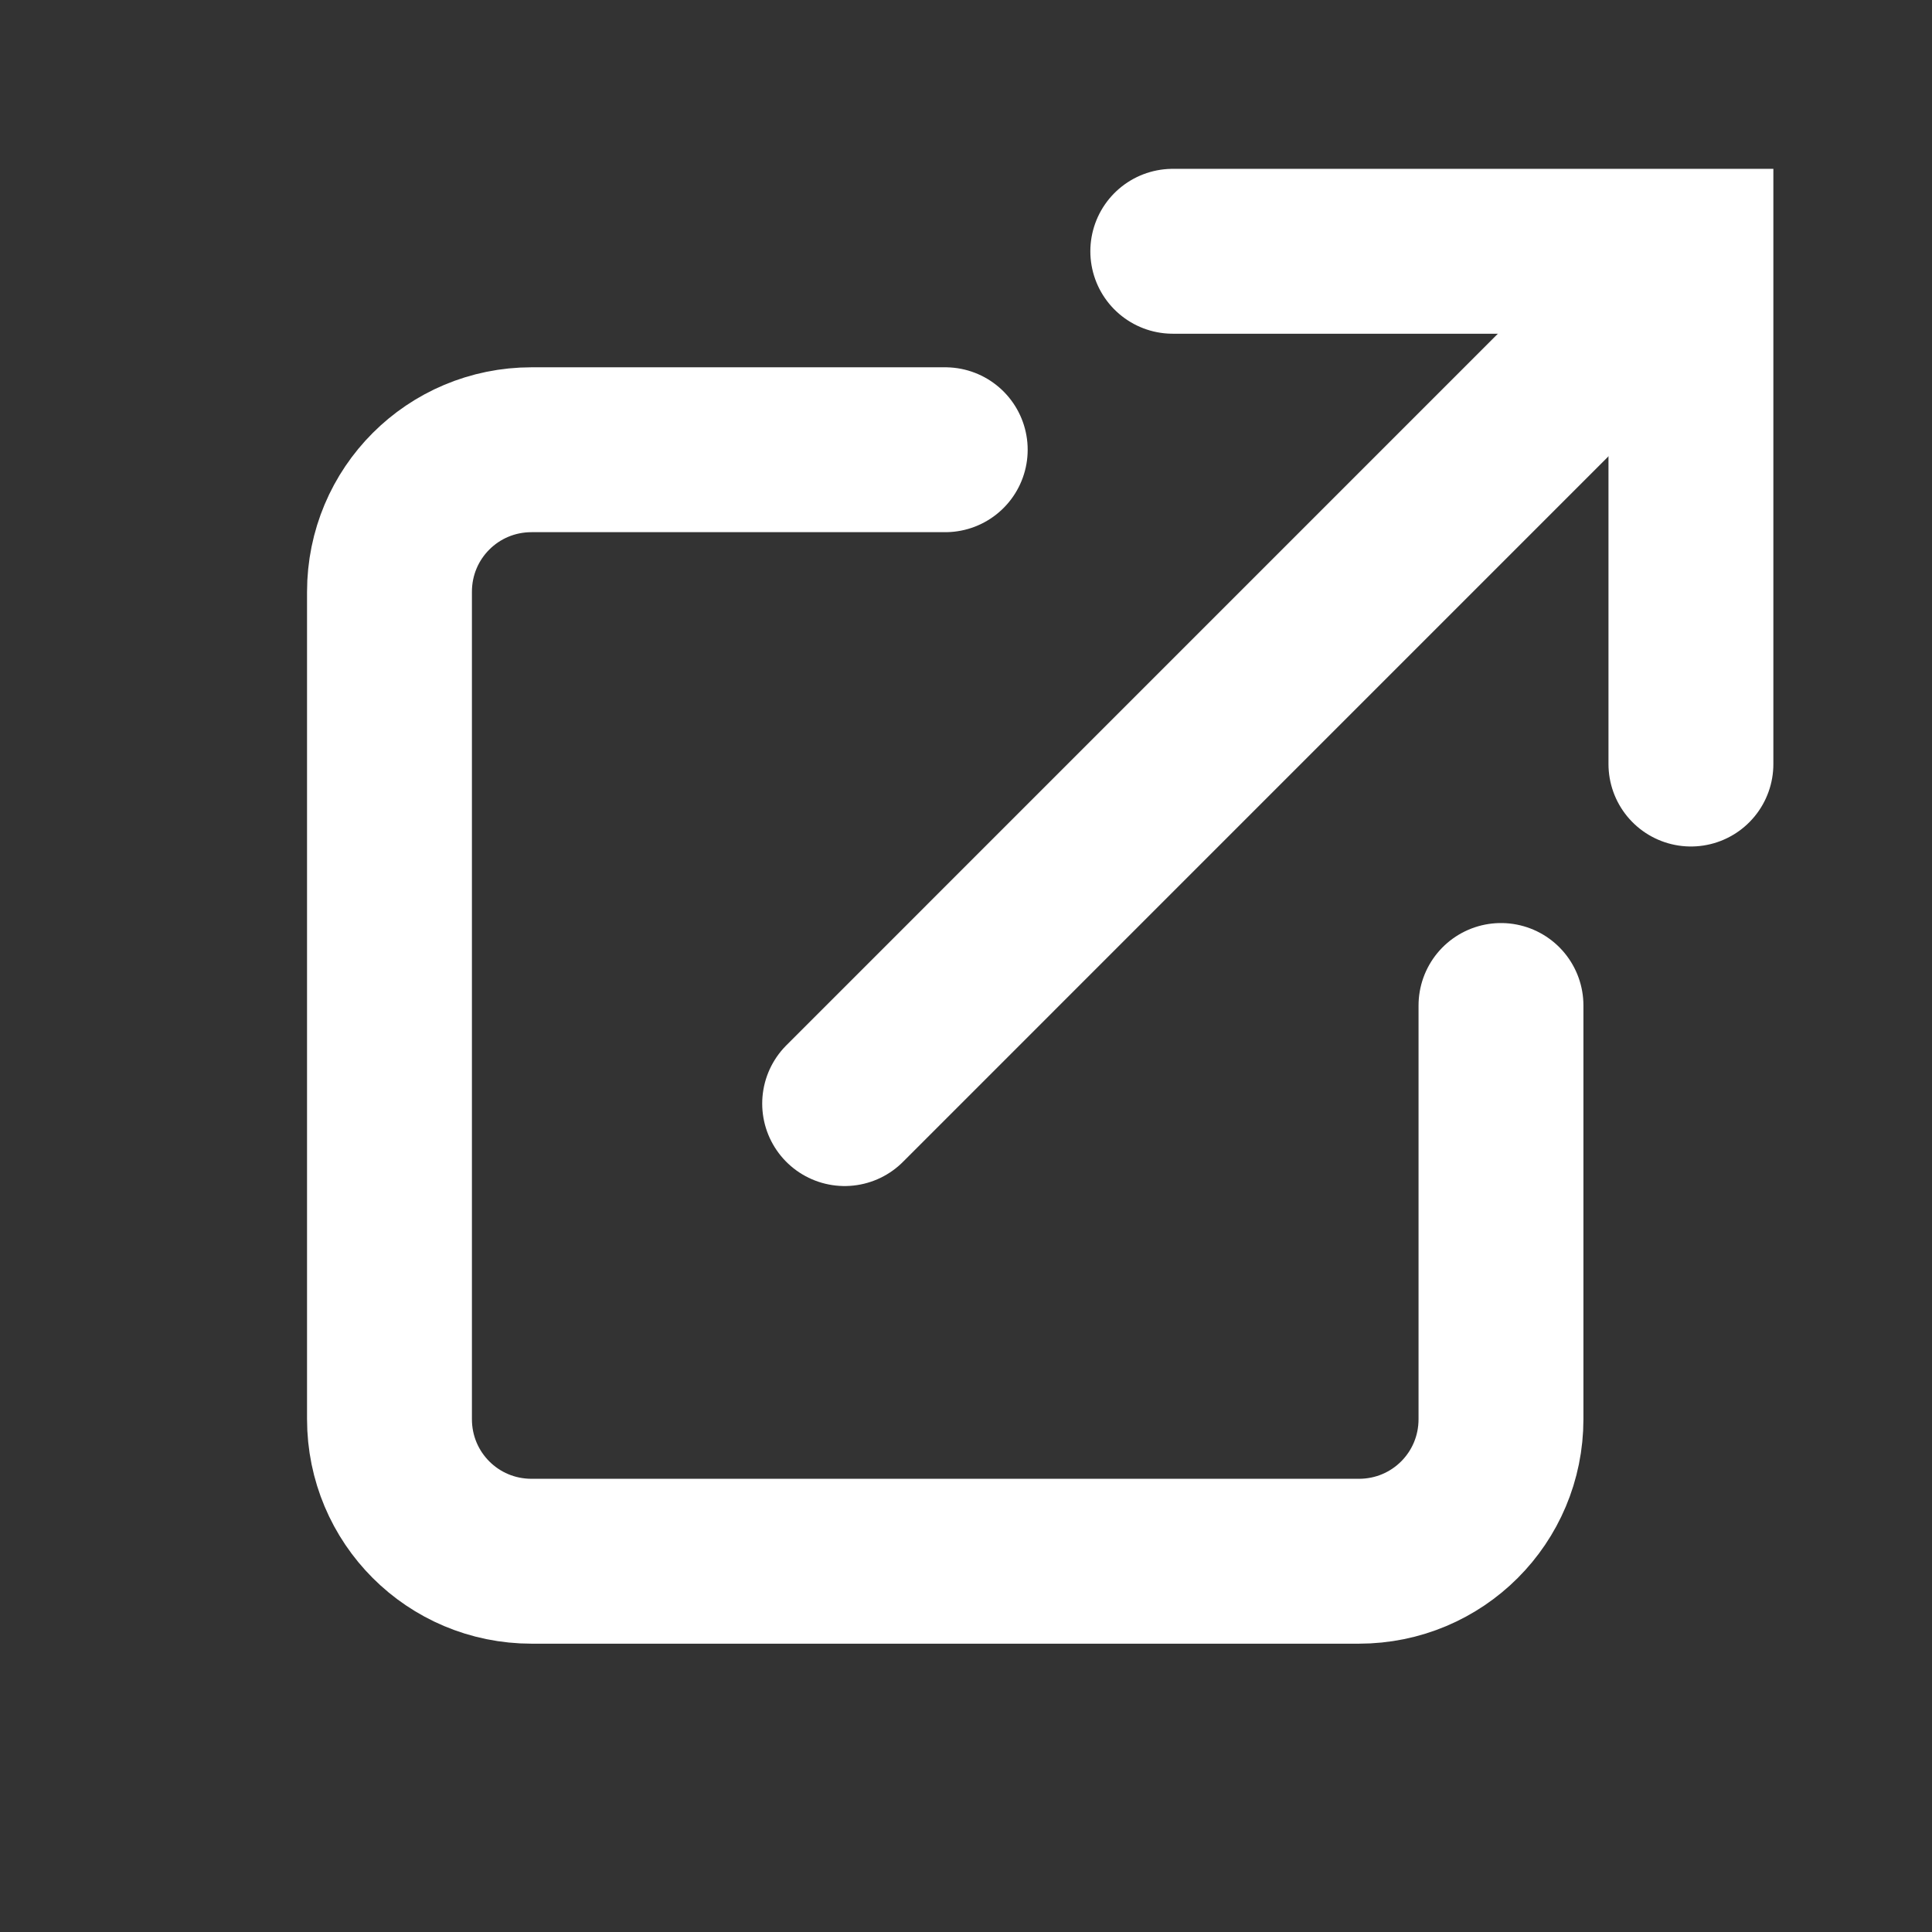
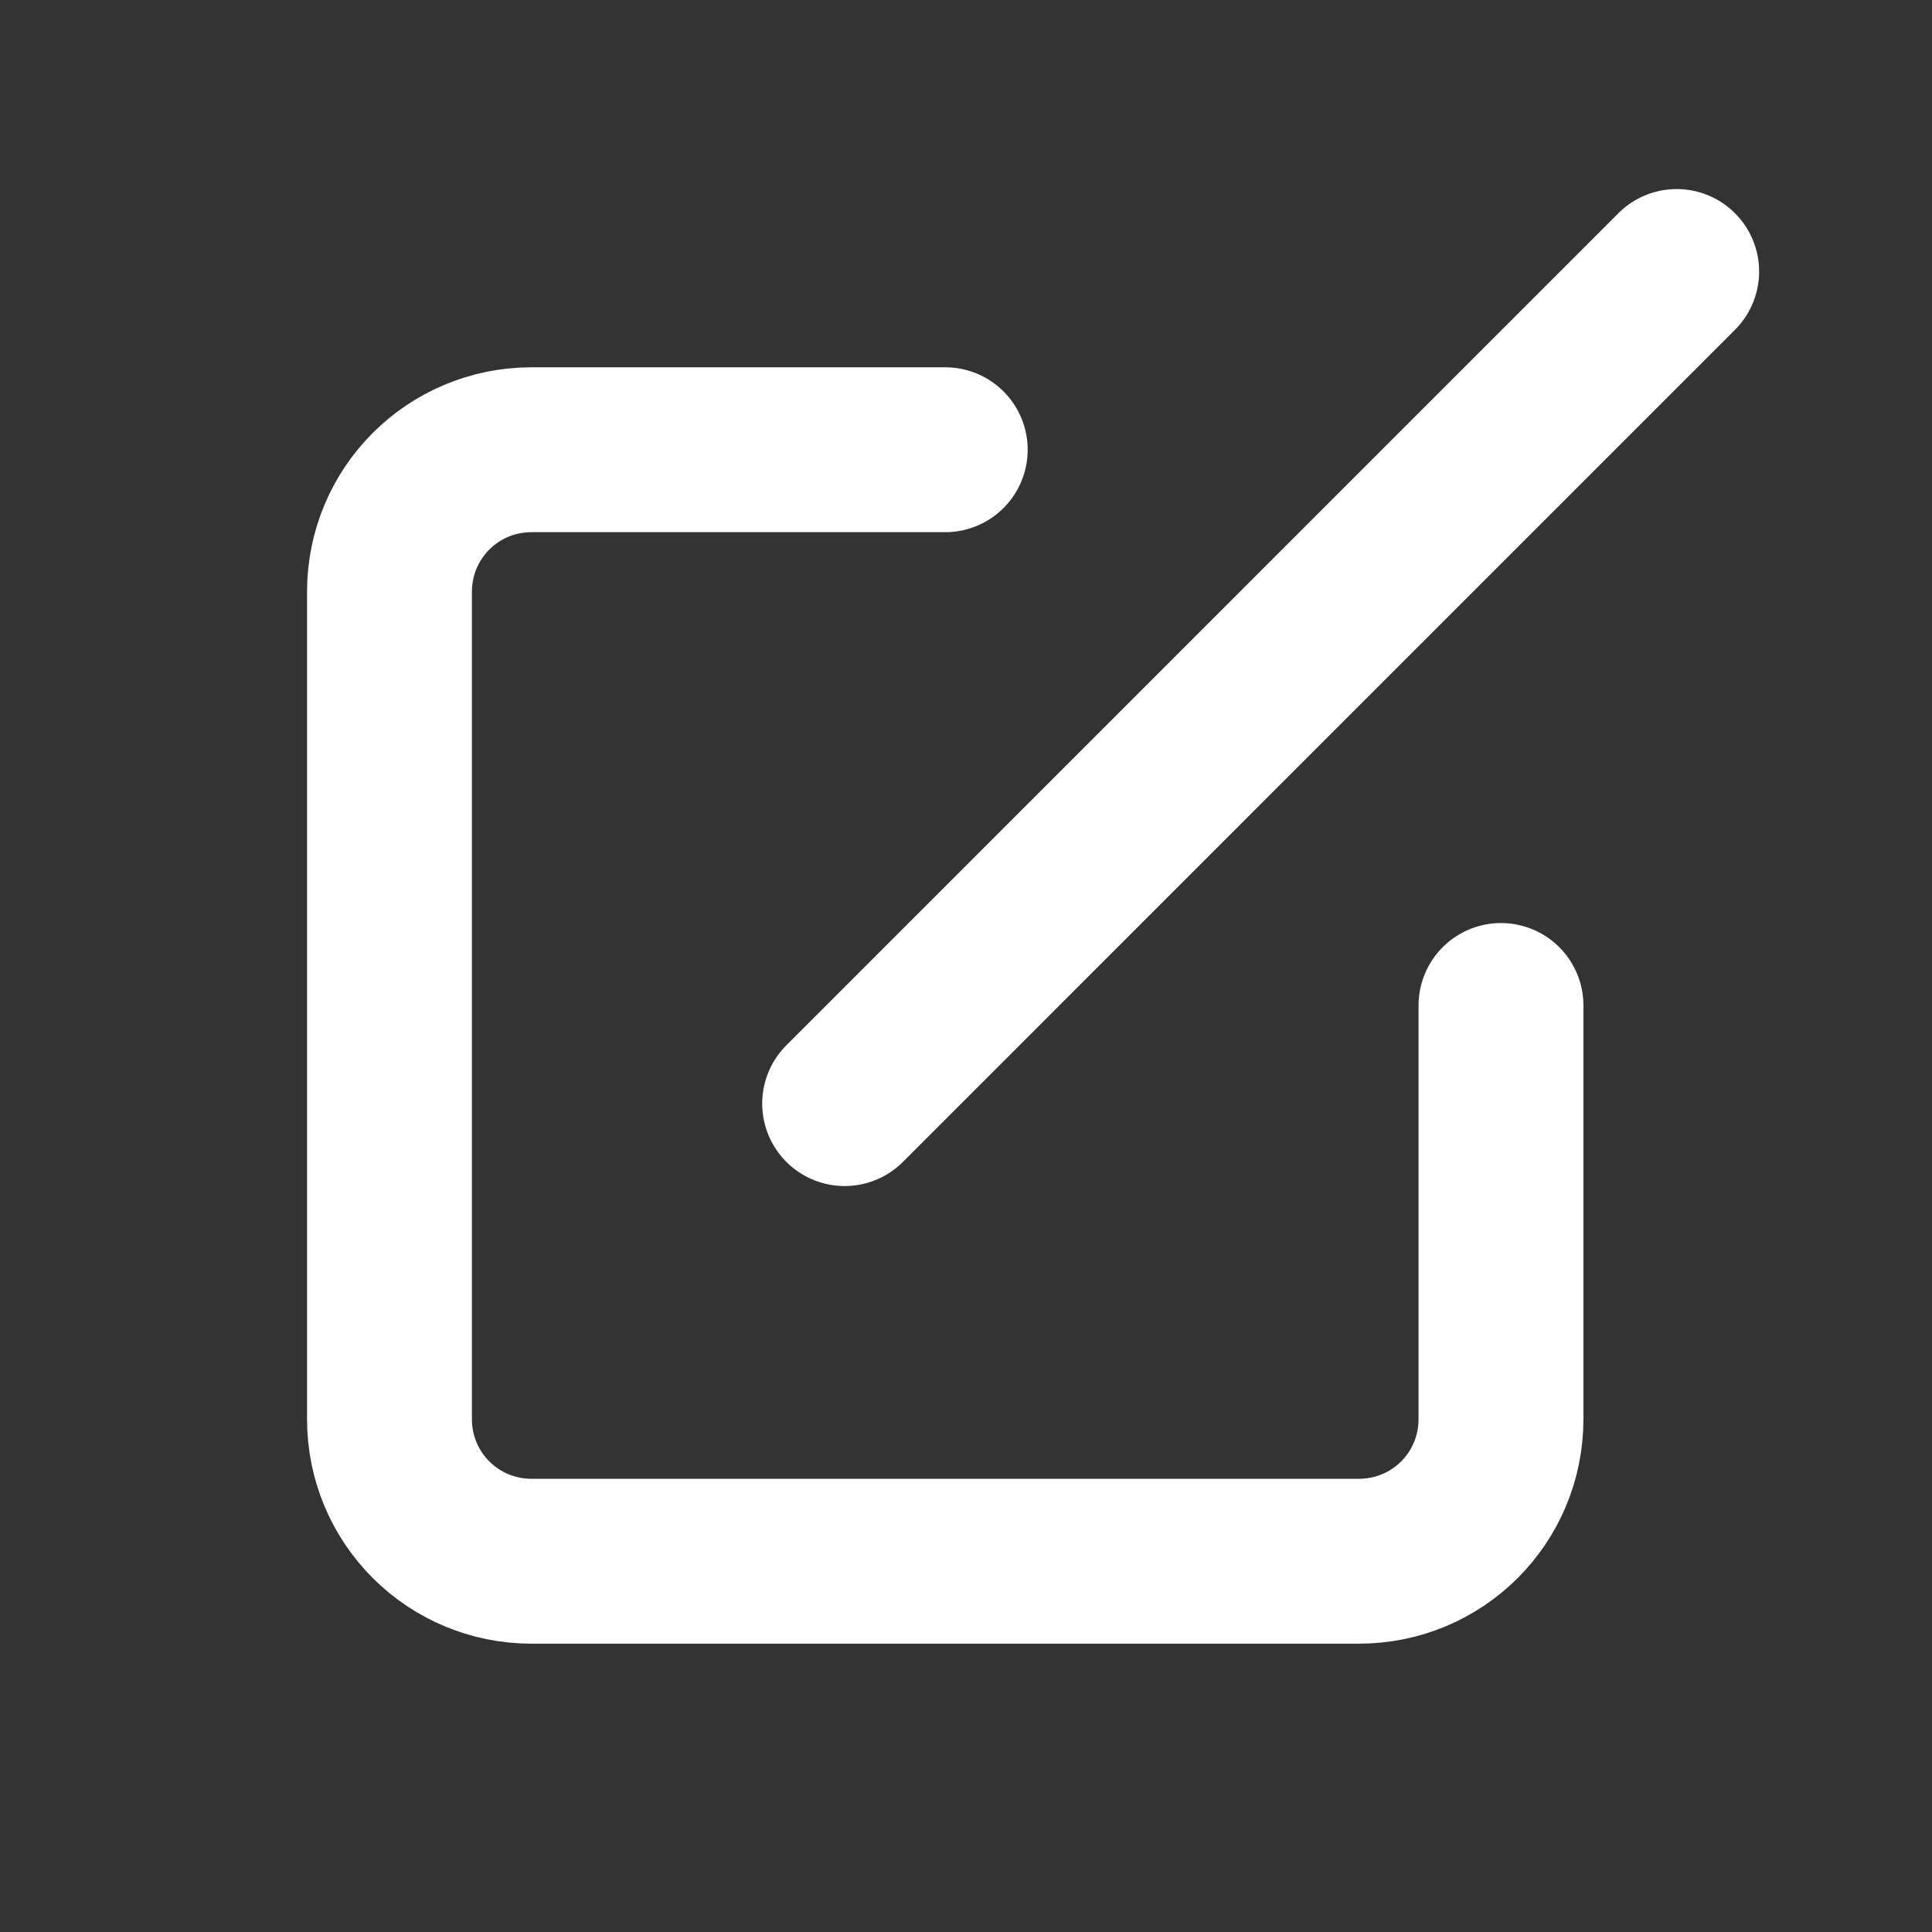
<svg xmlns="http://www.w3.org/2000/svg" xmlns:ns1="http://www.inkscape.org/namespaces/inkscape" xmlns:ns2="http://sodipodi.sourceforge.net/DTD/sodipodi-0.dtd" width="32" height="32" viewBox="0 0 32 32" version="1.1" id="svg5" xml:space="preserve" ns1:version="1.3.2 (091e20ef0f, 2023-11-25, custom)" ns2:docname="external_link.svg">
  <rect x="0" y="0" width="32" height="32" fill="#333333" stroke="none" />
  <ns2:namedview id="namedview7" pagecolor="#505050" bordercolor="#eeeeee" borderopacity="1" ns1:showpageshadow="0" ns1:pageopacity="0" ns1:pagecheckerboard="0" ns1:deskcolor="#505050" ns1:document-units="px" showgrid="false" ns1:zoom="12.315151" ns1:cx="26.512057" ns1:cy="14.331939" ns1:window-width="1920" ns1:window-height="1054" ns1:window-x="0" ns1:window-y="0" ns1:window-maximized="0" ns1:current-layer="layer1" />
  <defs id="defs2" />
  <g ns1:label="Layer 1" ns1:groupmode="layer" id="layer1">
    <path style="fill:none;stroke:#ffffff;stroke-width:2.731;stroke-linecap:round;stroke-dasharray:none;paint-order:markers stroke fill" d="M 27.771,4.497 13.99,18.279" id="path2" />
-     <path style="fill:none;stroke:#ffffff;stroke-width:2.731;stroke-linecap:round;stroke-dasharray:none;paint-order:markers stroke fill" d="m 19.425,4.162 h 8.582 V 12.655" id="path3" />
    <path id="rect3" style="fill:none;stroke:#ffffff;stroke-width:2.731;stroke-linecap:round;stroke-dasharray:none;paint-order:markers stroke fill" d="m 24.861,16.654 v 6.851 c 0,1.304 -1.05,2.354 -2.354,2.354 H 8.805 c -1.304,0 -2.354,-1.05 -2.354,-2.354 V 9.803 c 0,-1.304 1.05,-2.354 2.354,-2.354 h 6.851" ns2:nodetypes="cssssssc" />
  </g>
</svg>